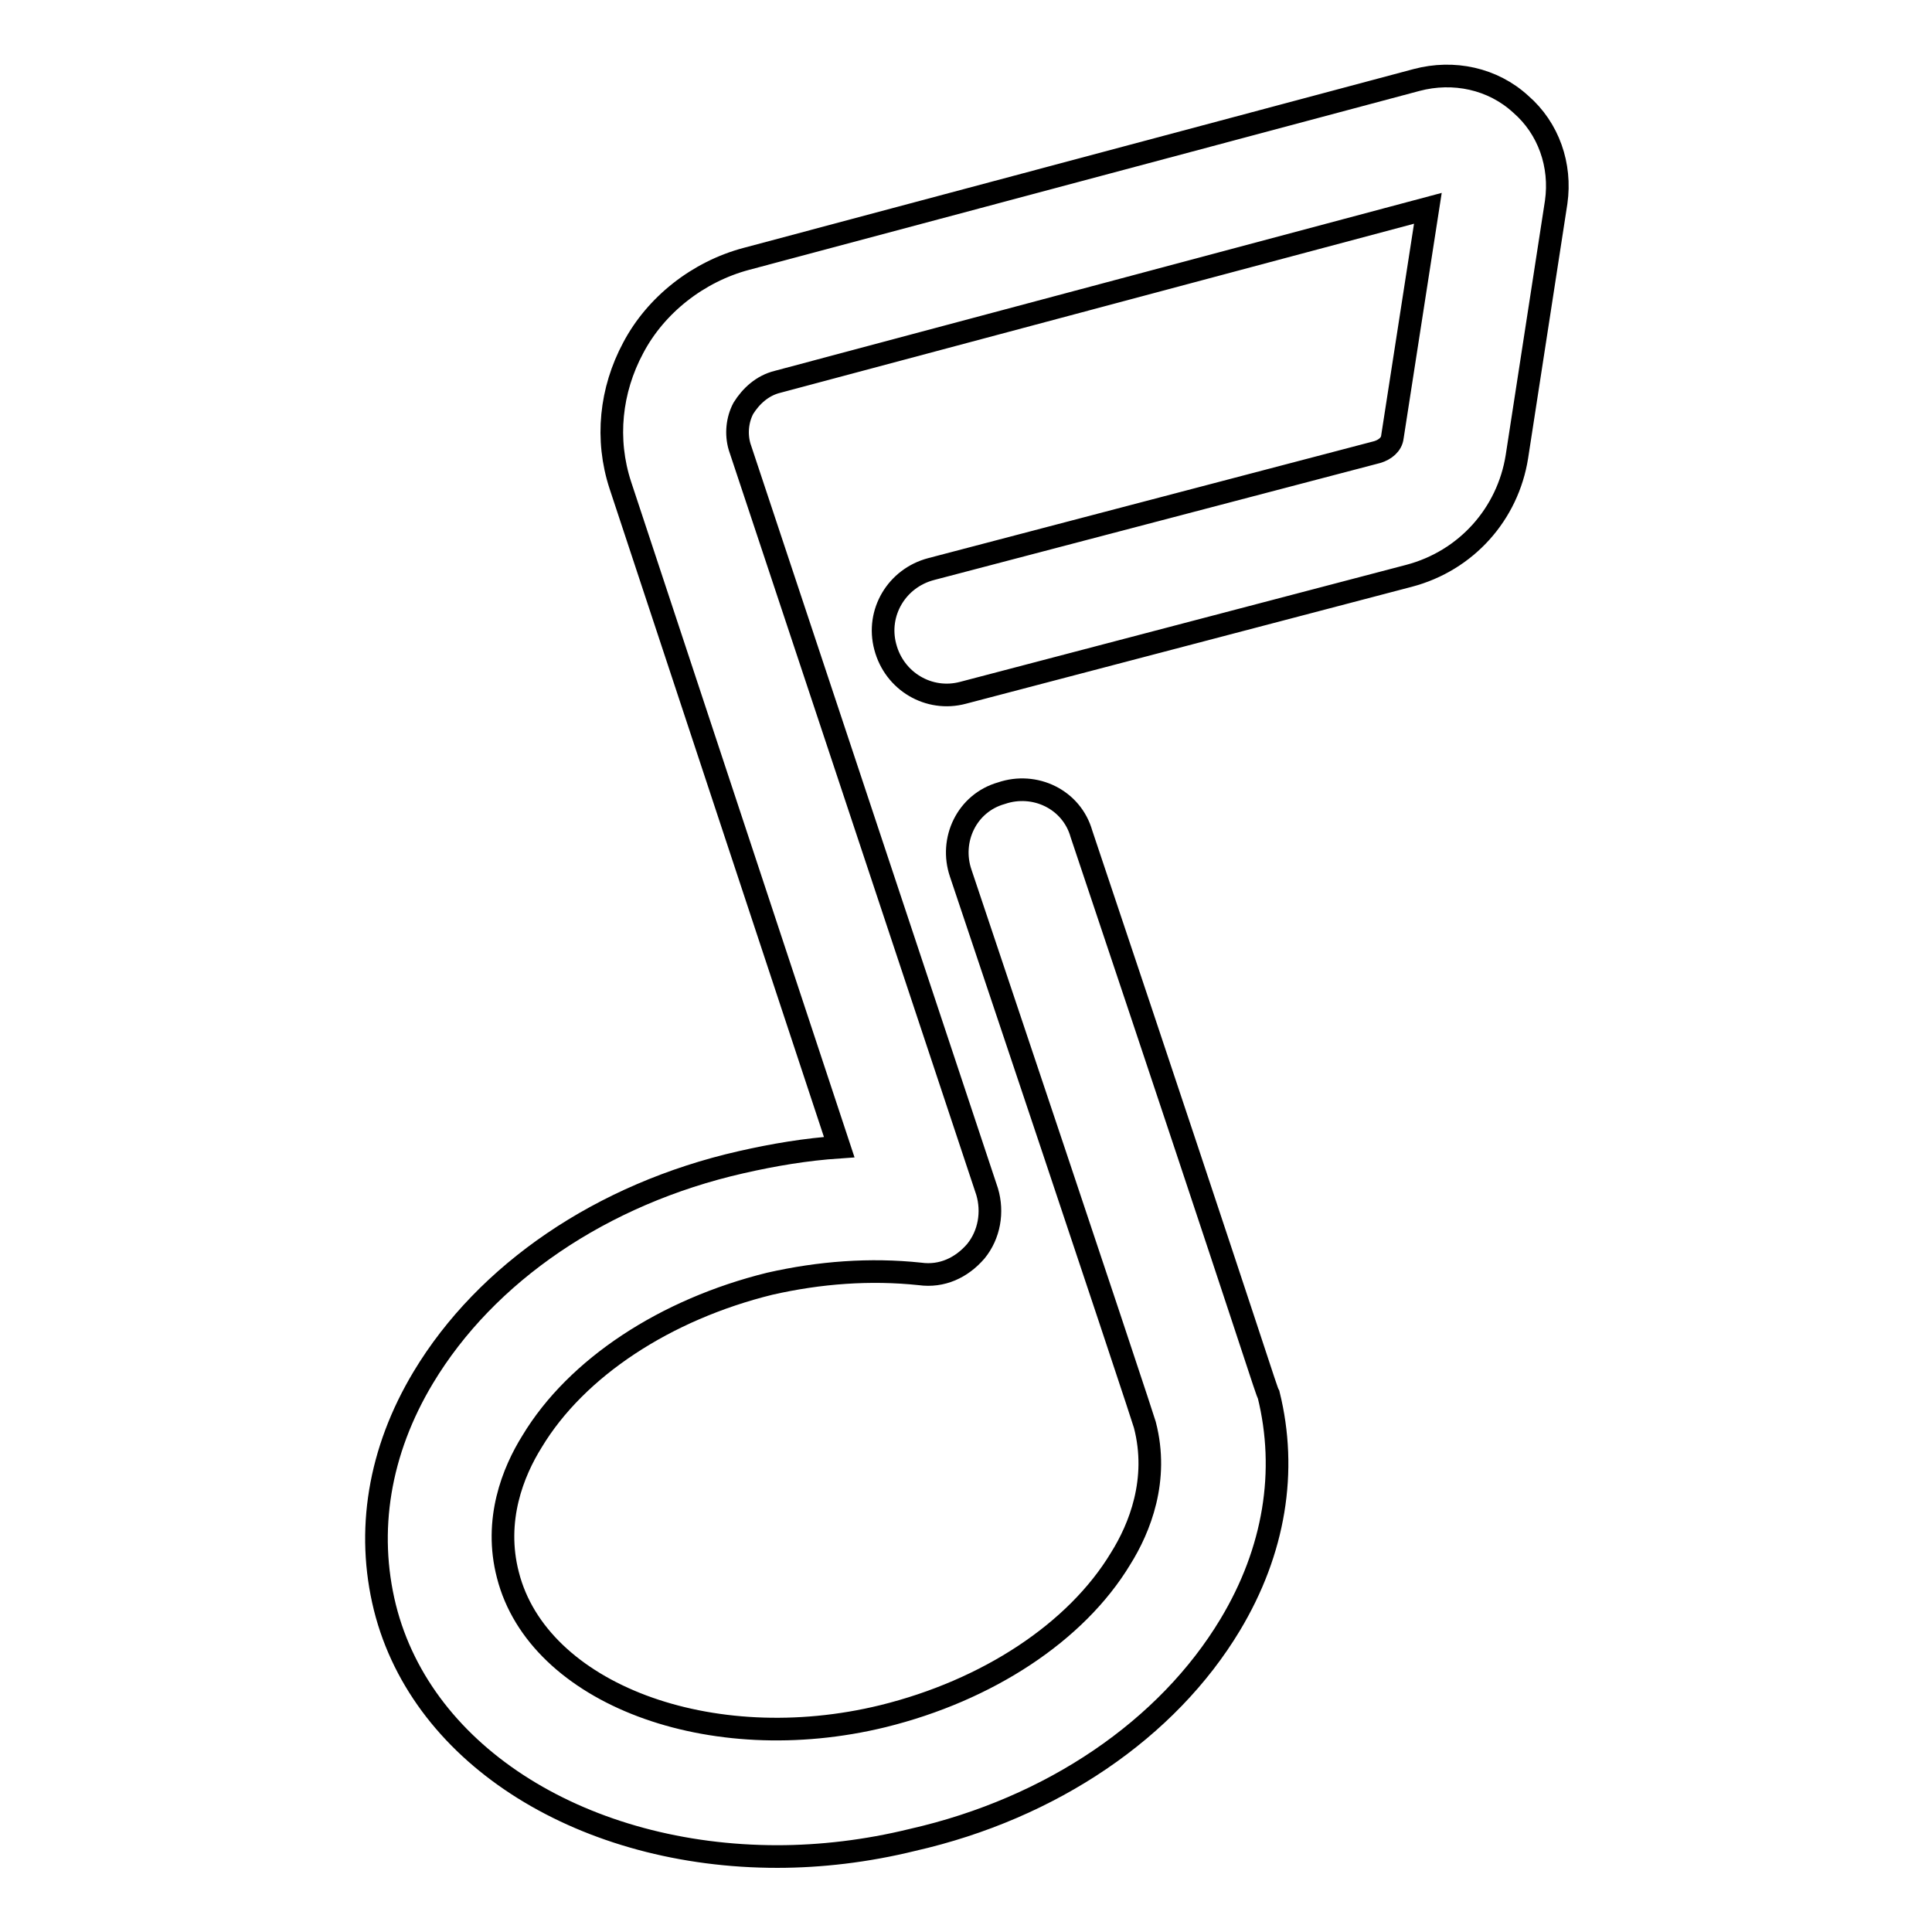
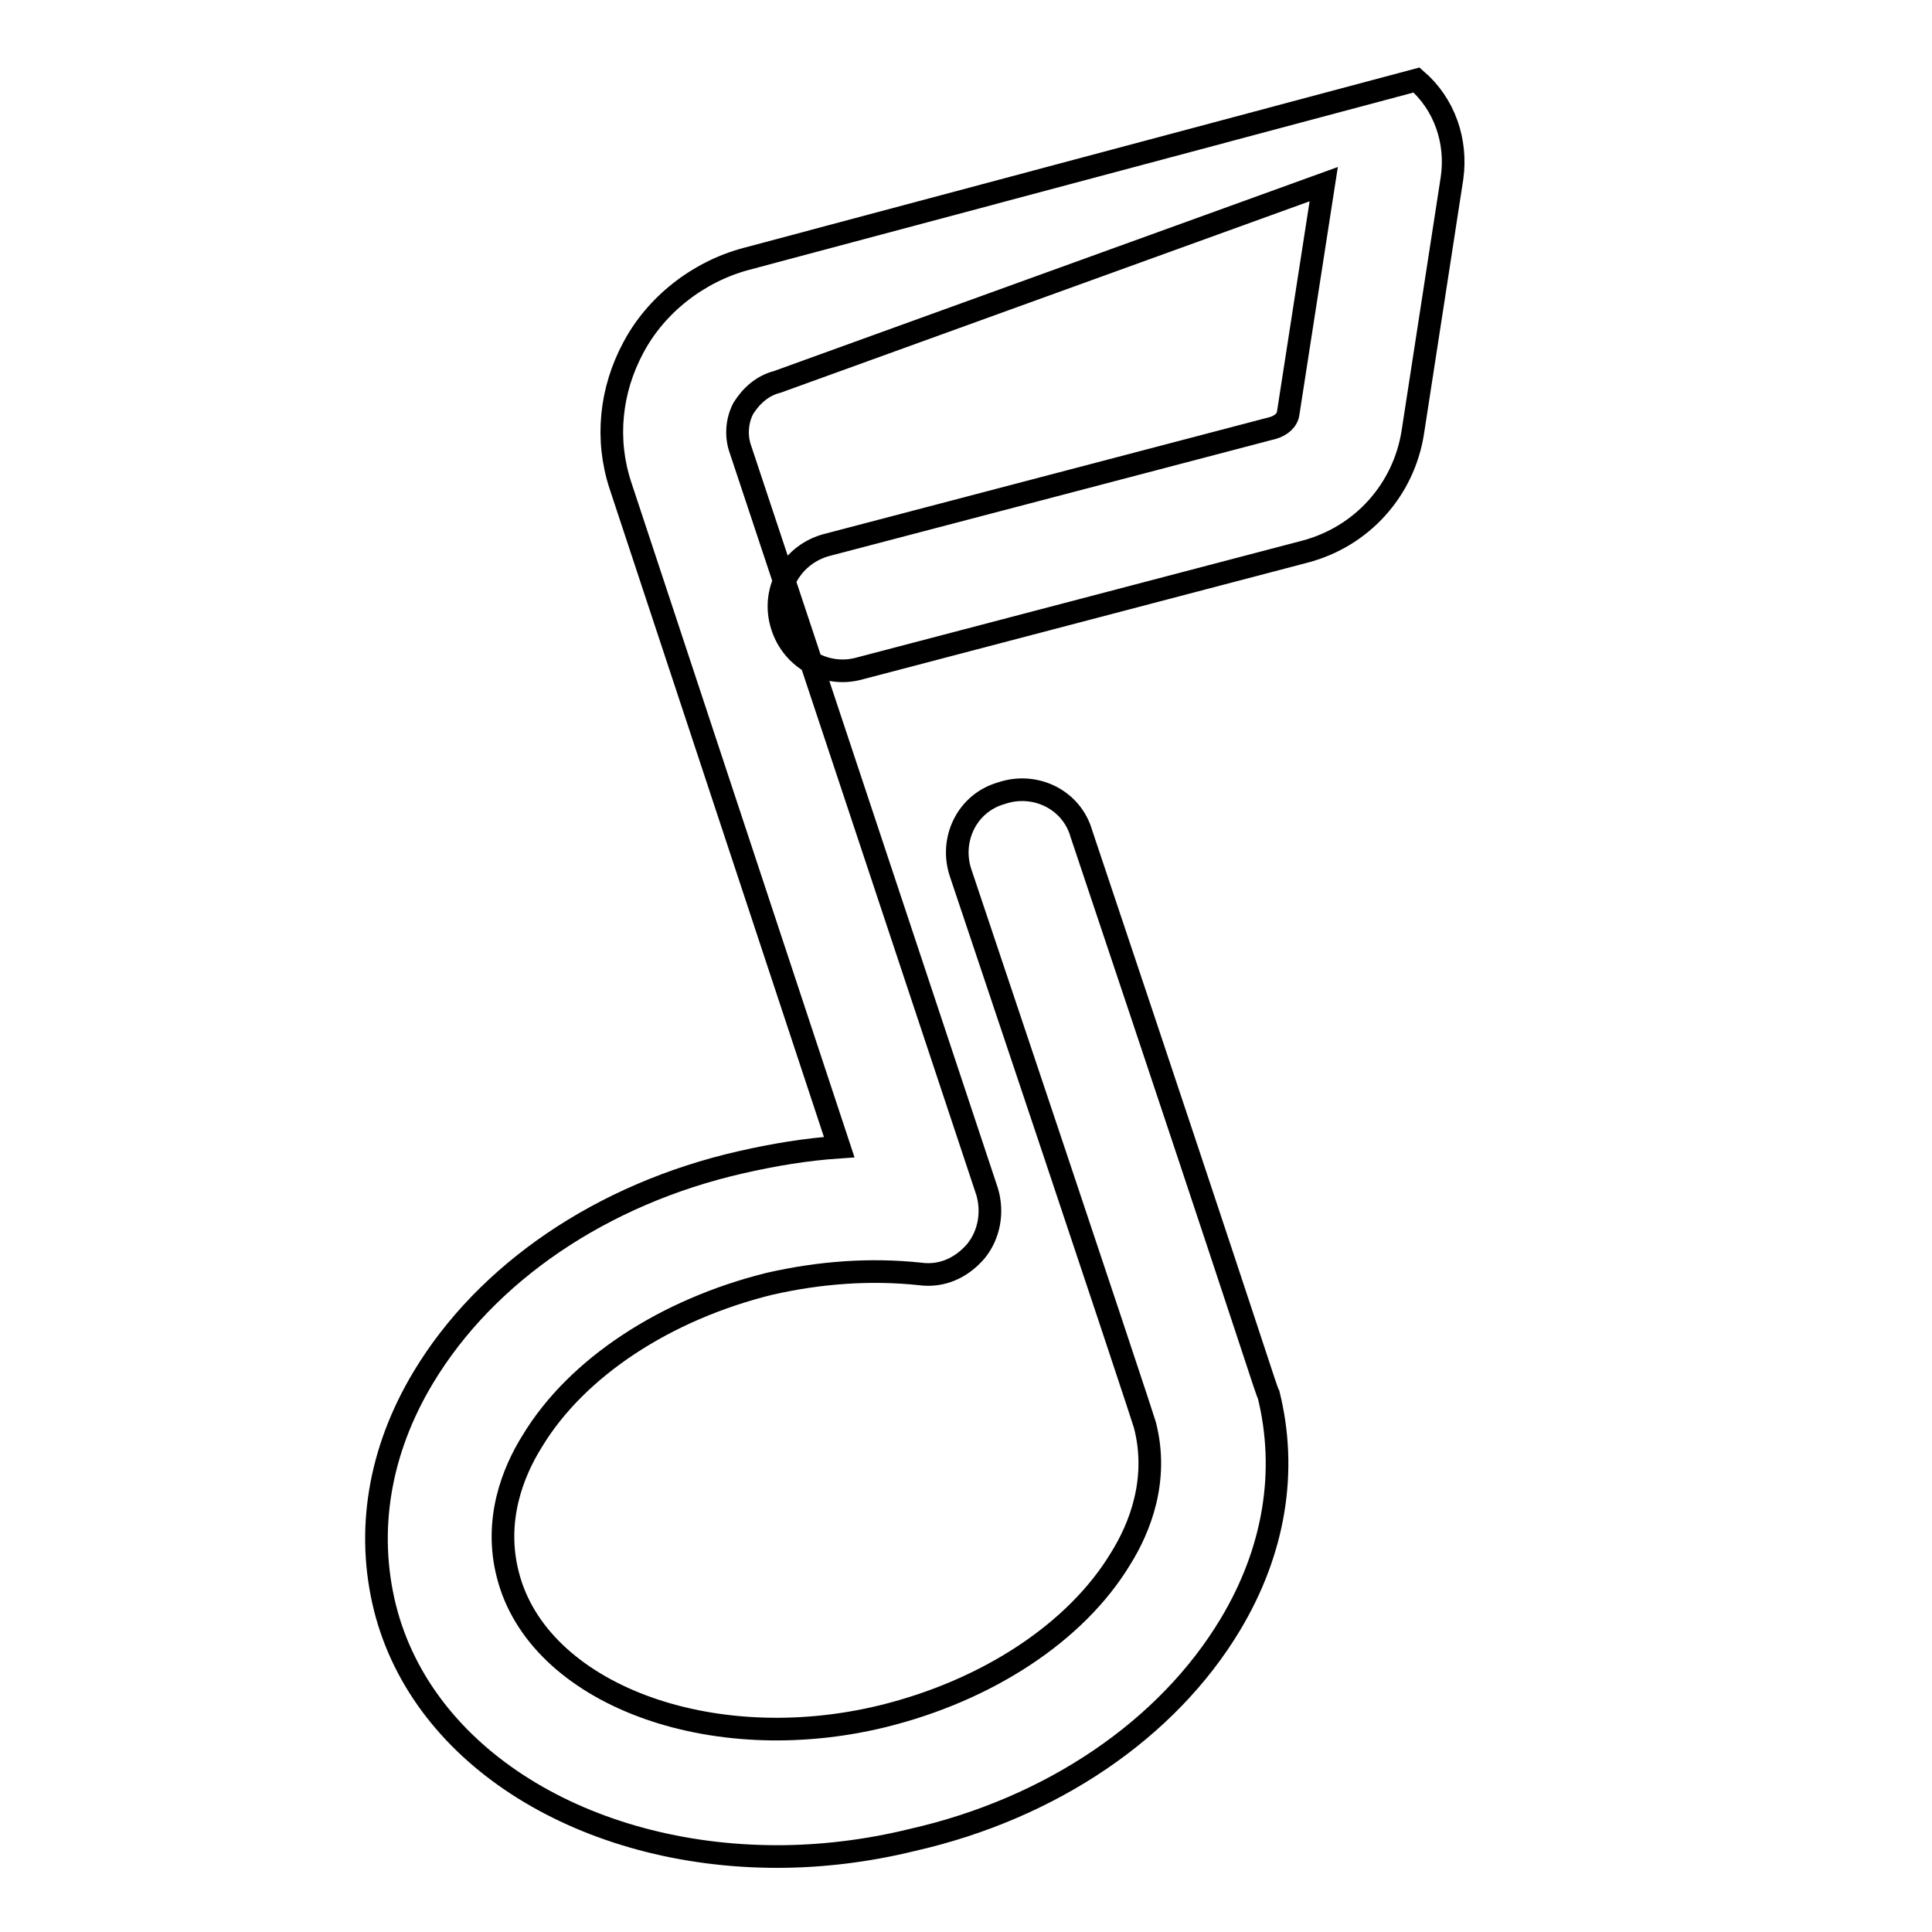
<svg xmlns="http://www.w3.org/2000/svg" version="1.1" x="0px" y="0px" viewBox="0 0 256 256" enable-background="new 0 0 256 256" xml:space="preserve">
  <g>
-     <path stroke-width="3" fill-opacity="0" stroke="#000000" d="M103,246c-25.3,0-47-13-52-33c-2.5-10.1-0.8-20.7,5.1-30.5c8.3-13.8,23.6-24.3,42.1-28.5 c4.4-1,8.6-1.7,13-2l-29-87.7c-2-6.1-1.3-12.6,1.7-18.2c3-5.7,8.6-10.1,15-11.8l88.8-23.7c4.9-1.3,10.1-0.2,13.8,3.2 c3.7,3.2,5.4,8.1,4.7,13l-5.2,33.7c-1.2,7.6-6.7,13.8-14.3,15.8l-59.1,15.5c-4.5,1.2-9.1-1.5-10.3-6.1c-1.2-4.5,1.5-9.1,6.1-10.3 l59.1-15.5c1-0.3,1.9-1,2-2l4.7-30.3L103,50.6c-2,0.5-3.5,1.9-4.5,3.5c-0.8,1.5-1,3.4-0.5,5.1l32.8,98.7c0.8,2.7,0.3,5.7-1.5,7.9 c-1.9,2.2-4.5,3.4-7.4,3c-6.6-0.7-13.3-0.2-19.9,1.3c-13.8,3.4-25.6,11.1-31.5,20.9c-2.5,4-5.1,10.4-3.2,17.7 c4,15.7,26.8,24.3,49.7,18.7c13.8-3.4,25.6-11.1,31.5-20.9c2.5-4,5.1-10.4,3.2-17.7c-0.3-1-4-12.3-24.4-73.1 c-1.5-4.4,0.8-9.3,5.4-10.6c4.4-1.5,9.3,0.8,10.6,5.4c24.1,71.9,24.4,73.6,24.8,74.3c2.5,10.1,0.8,20.7-5.1,30.5 c-8.3,13.8-23.6,24.3-42.1,28.5C114.8,245.3,108.7,246,103,246z" />
+     <path stroke-width="3" fill-opacity="0" stroke="#000000" d="M103,246c-25.3,0-47-13-52-33c-2.5-10.1-0.8-20.7,5.1-30.5c8.3-13.8,23.6-24.3,42.1-28.5 c4.4-1,8.6-1.7,13-2l-29-87.7c-2-6.1-1.3-12.6,1.7-18.2c3-5.7,8.6-10.1,15-11.8l88.8-23.7c3.7,3.2,5.4,8.1,4.7,13l-5.2,33.7c-1.2,7.6-6.7,13.8-14.3,15.8l-59.1,15.5c-4.5,1.2-9.1-1.5-10.3-6.1c-1.2-4.5,1.5-9.1,6.1-10.3 l59.1-15.5c1-0.3,1.9-1,2-2l4.7-30.3L103,50.6c-2,0.5-3.5,1.9-4.5,3.5c-0.8,1.5-1,3.4-0.5,5.1l32.8,98.7c0.8,2.7,0.3,5.7-1.5,7.9 c-1.9,2.2-4.5,3.4-7.4,3c-6.6-0.7-13.3-0.2-19.9,1.3c-13.8,3.4-25.6,11.1-31.5,20.9c-2.5,4-5.1,10.4-3.2,17.7 c4,15.7,26.8,24.3,49.7,18.7c13.8-3.4,25.6-11.1,31.5-20.9c2.5-4,5.1-10.4,3.2-17.7c-0.3-1-4-12.3-24.4-73.1 c-1.5-4.4,0.8-9.3,5.4-10.6c4.4-1.5,9.3,0.8,10.6,5.4c24.1,71.9,24.4,73.6,24.8,74.3c2.5,10.1,0.8,20.7-5.1,30.5 c-8.3,13.8-23.6,24.3-42.1,28.5C114.8,245.3,108.7,246,103,246z" />
  </g>
</svg>